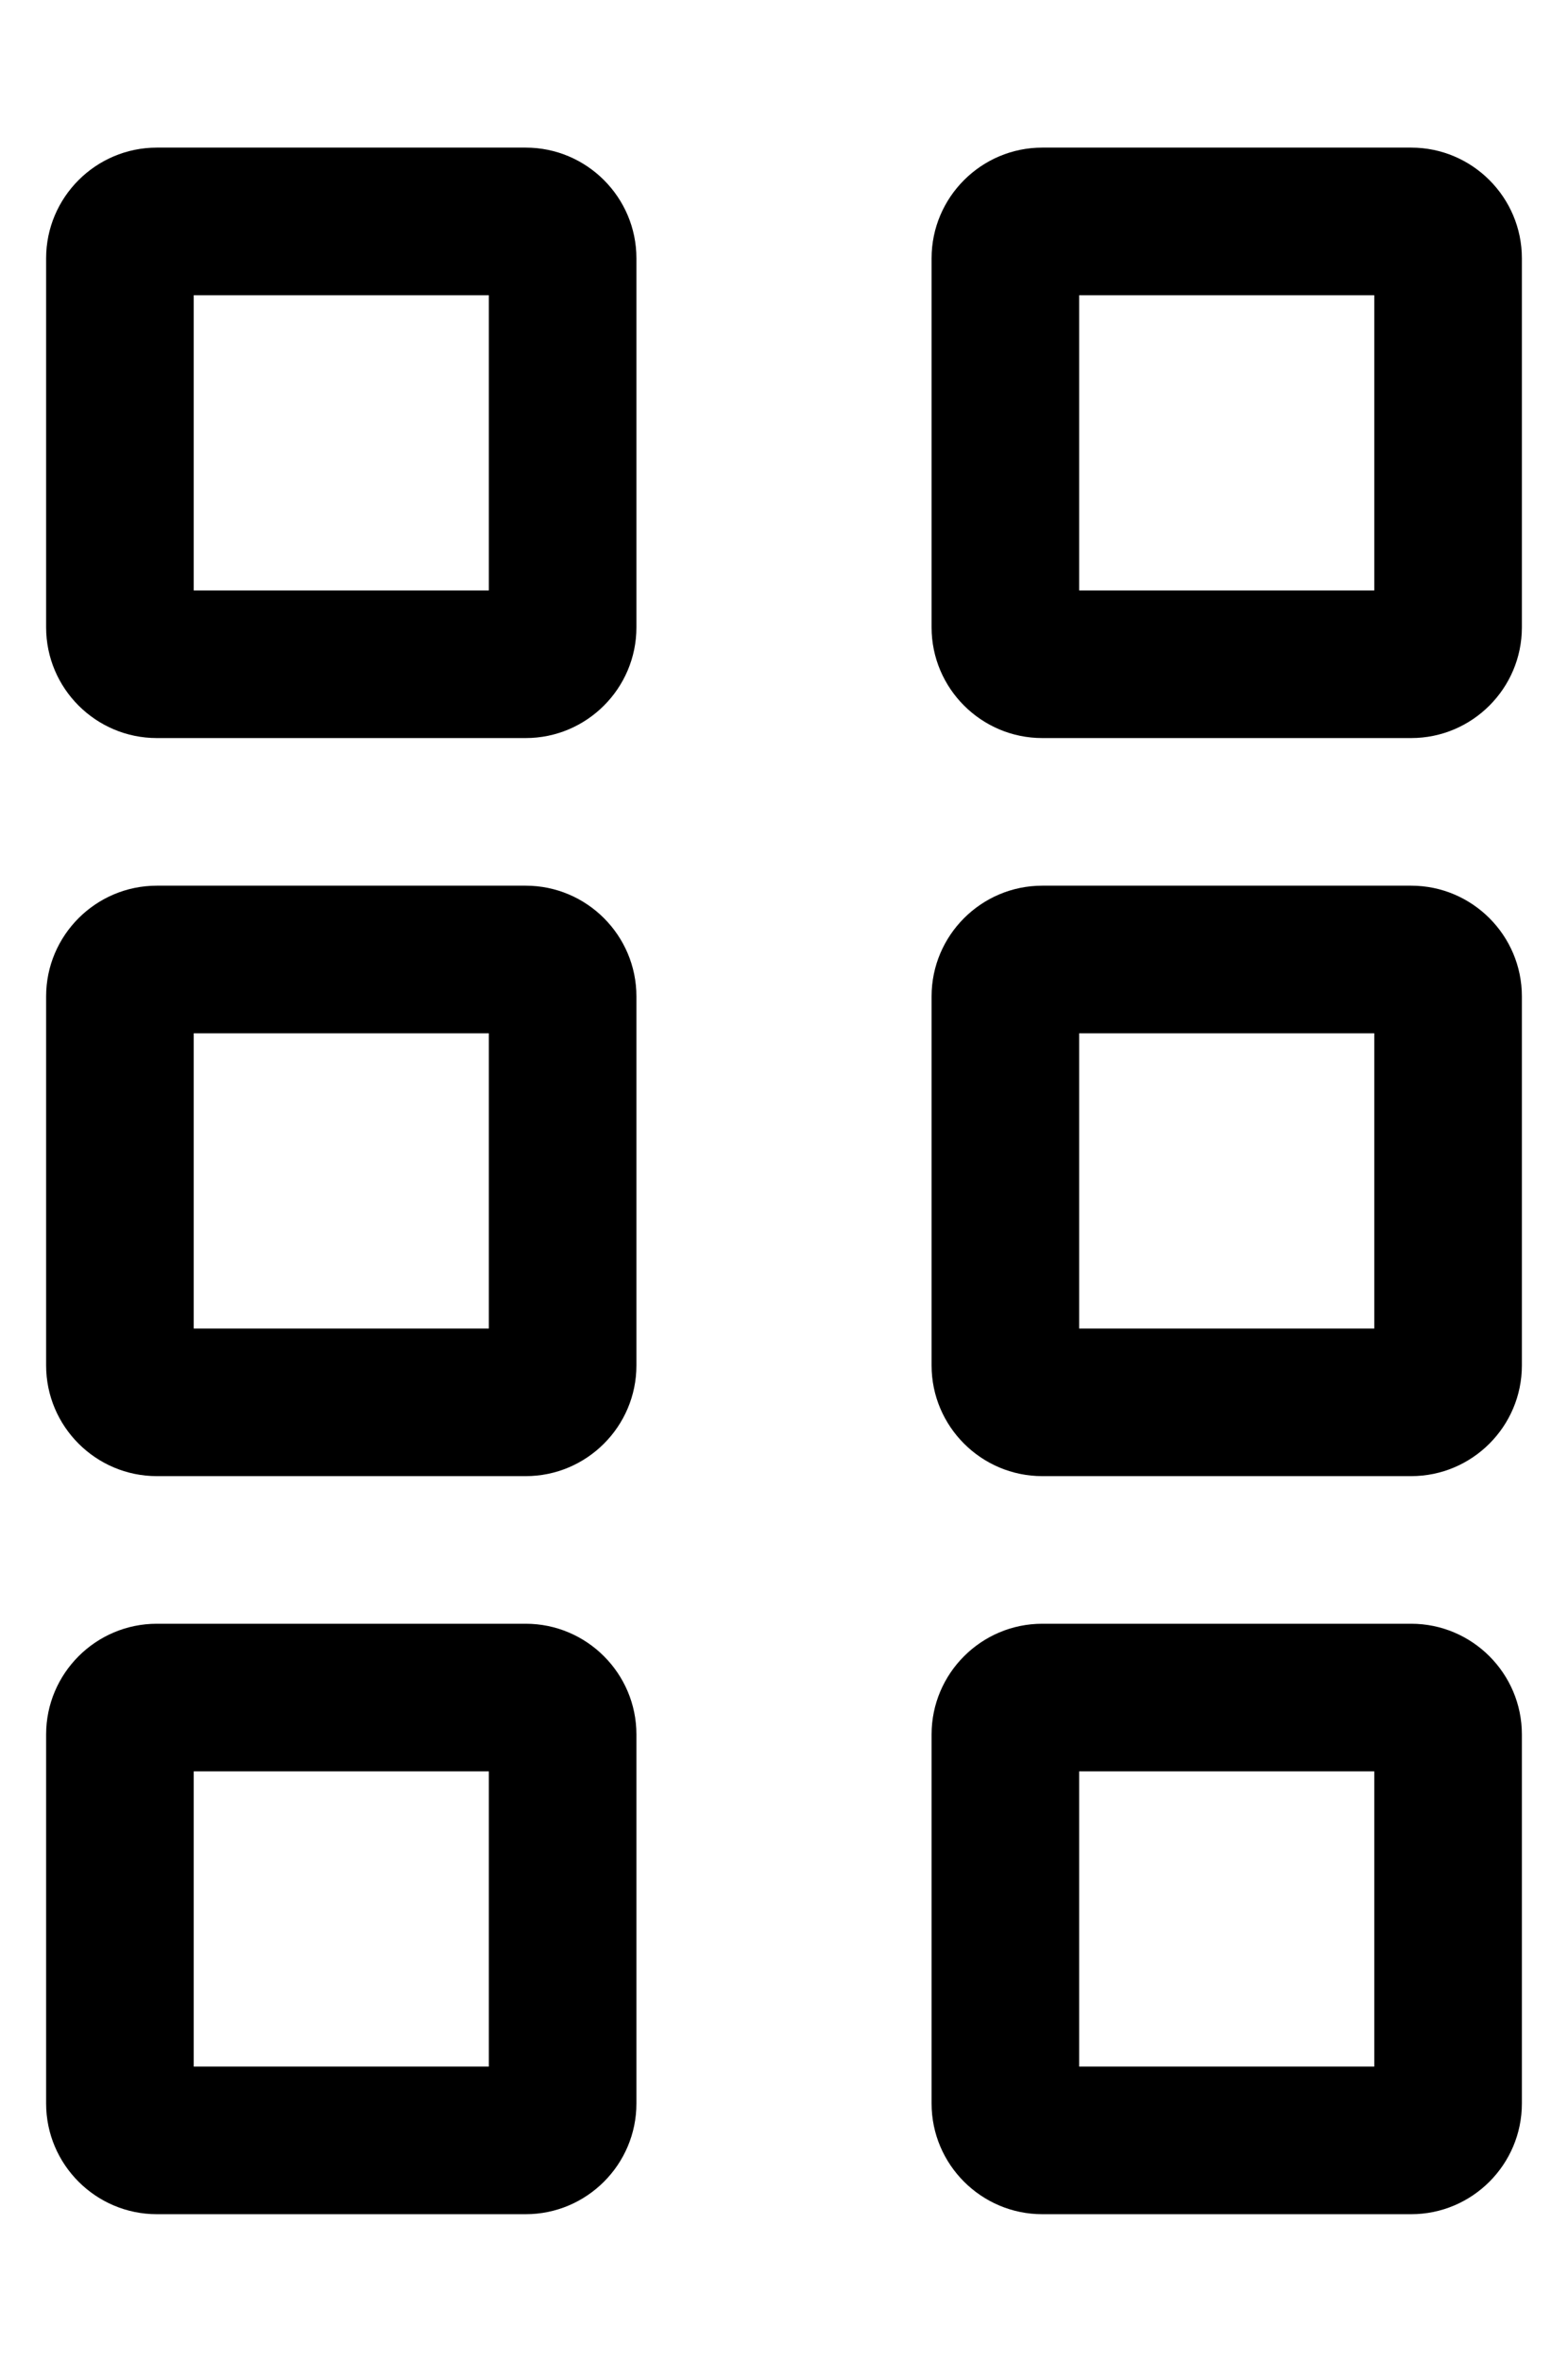
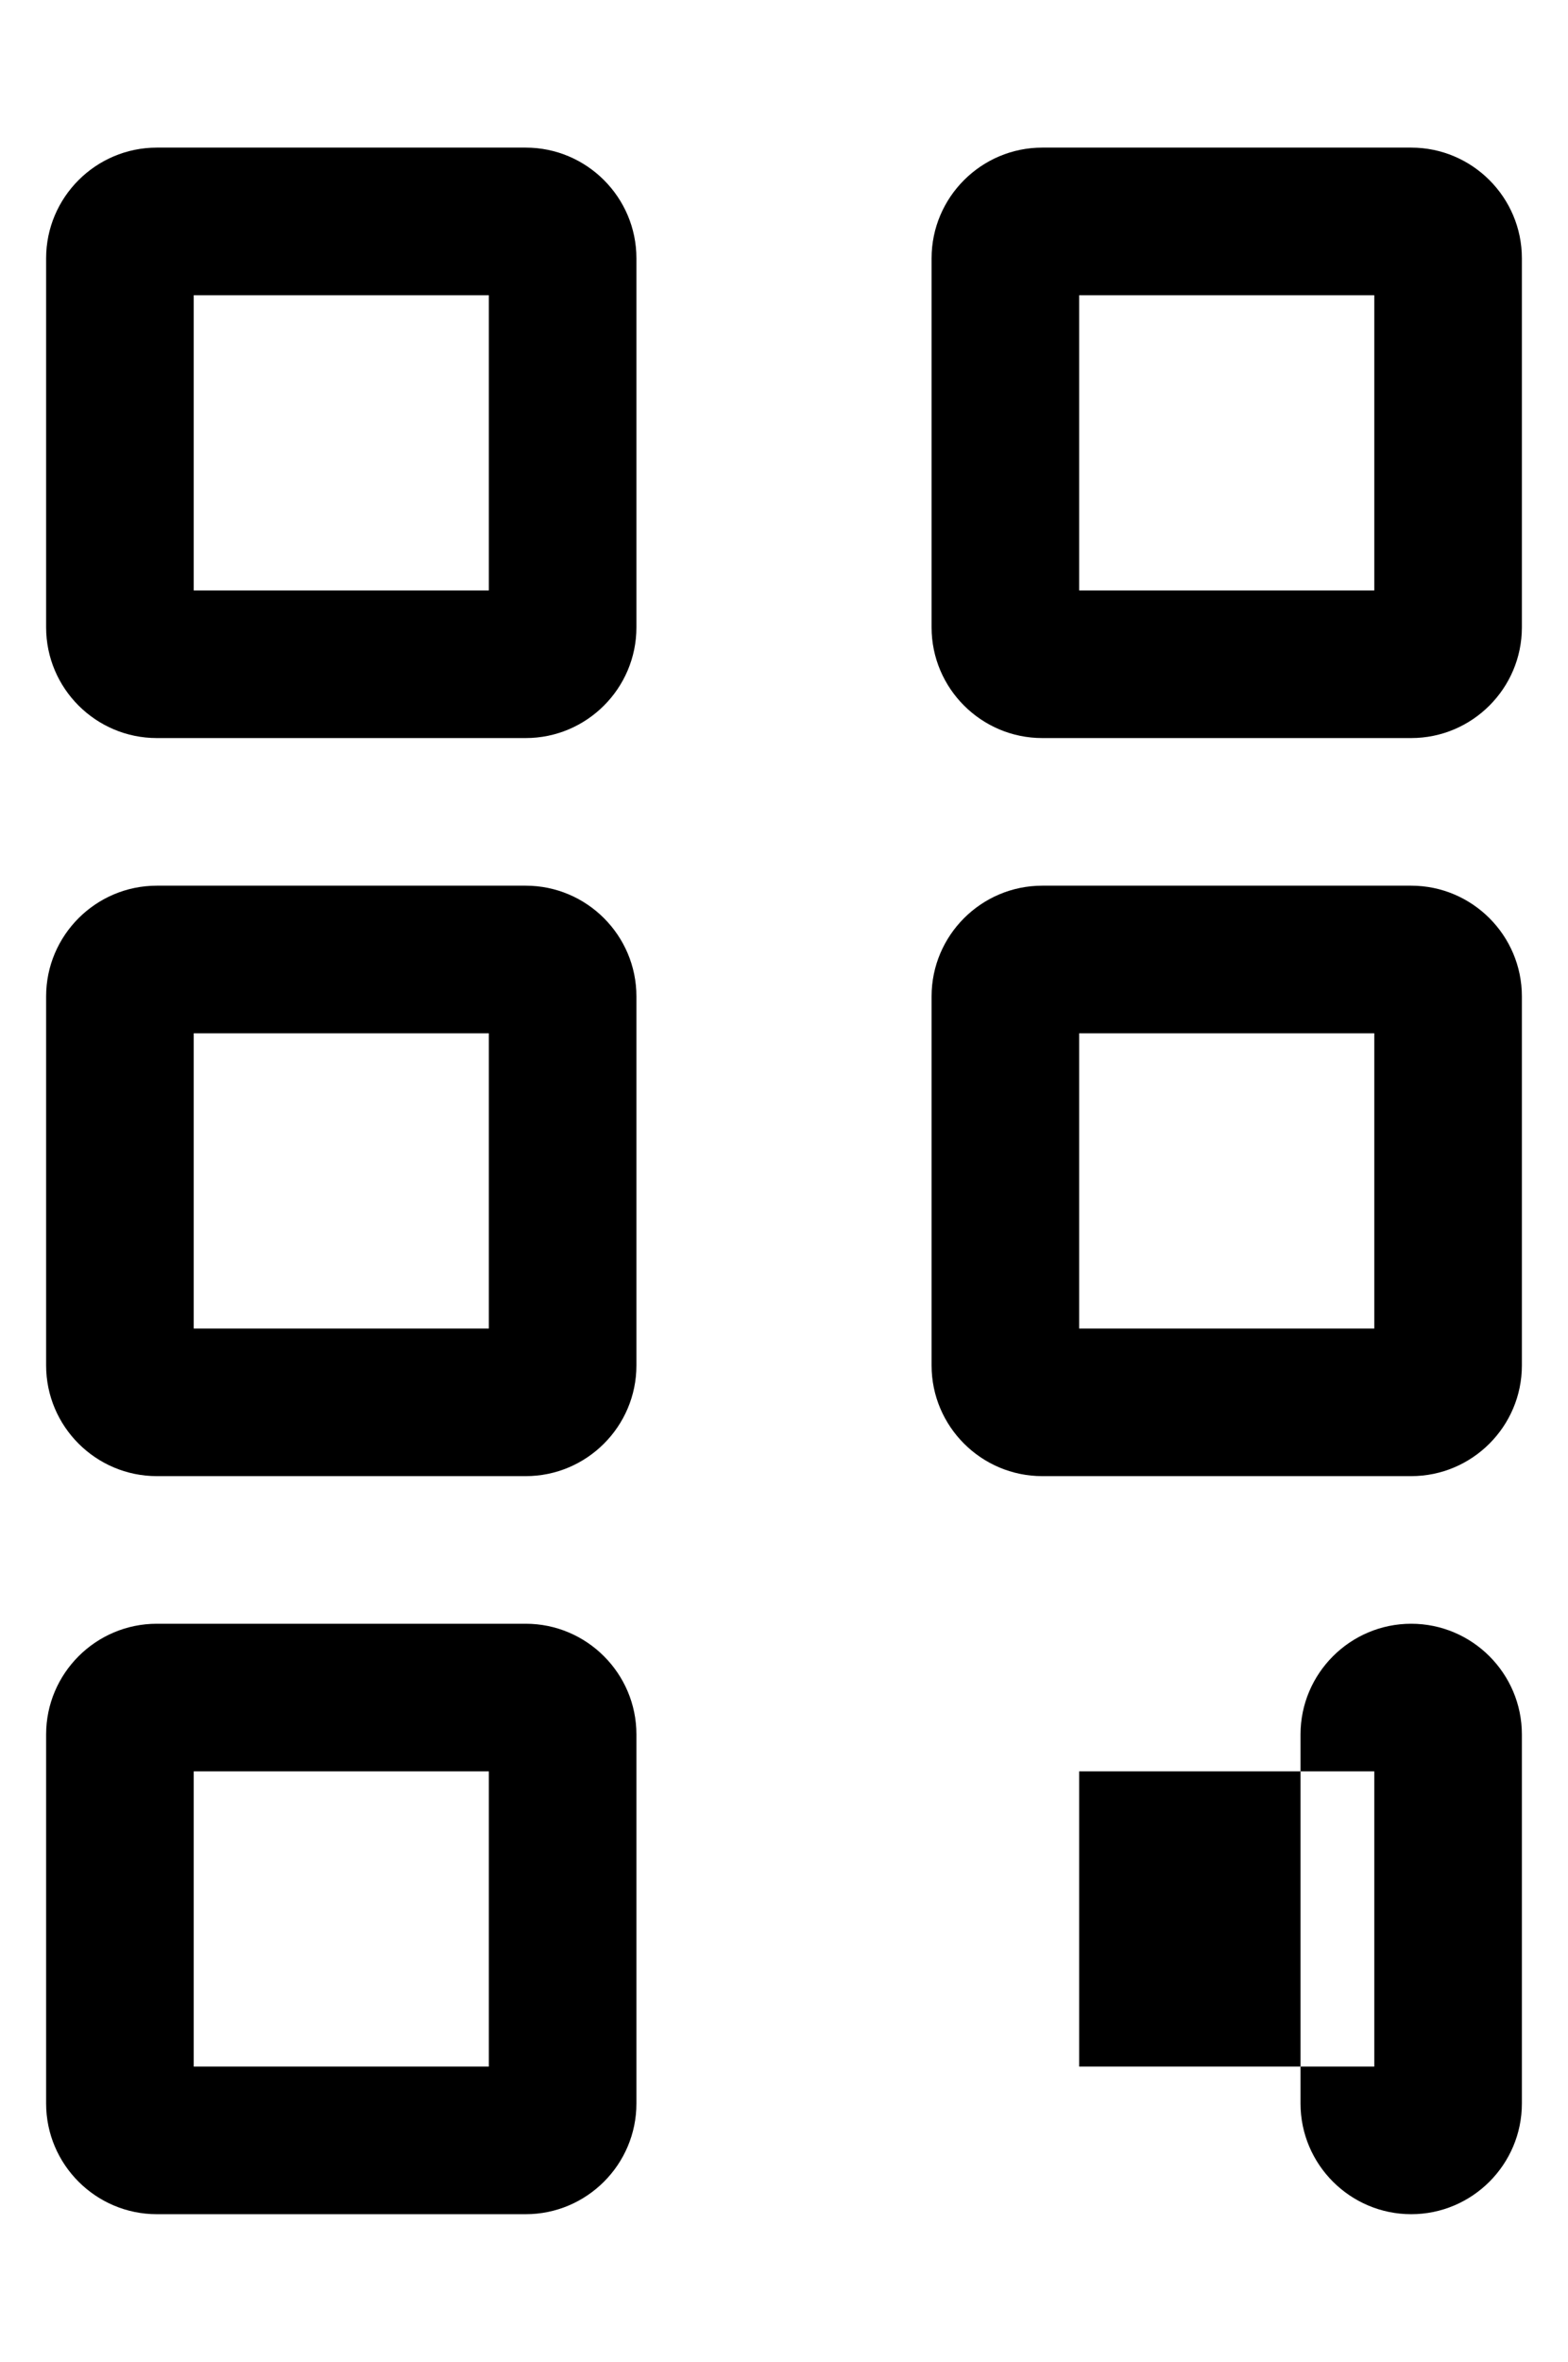
<svg xmlns="http://www.w3.org/2000/svg" version="1.1" viewBox="-10 0 340 512">
-   <path fill="currentColor" d="M104 32c13.22 0 24 10.77 24 24v80c0 13.23 -10.78 24 -24 24h-80c-13.22 0 -24 -10.77 -24 -24v-80c0 -13.23 10.78 -24 24 -24h80zM96 128v-64h-64v64h64zM104 192c13.22 0 24 10.77 24 24v80c0 13.23 -10.78 24 -24 24h-80 c-13.22 0 -24 -10.77 -24 -24v-80c0 -13.23 10.78 -24 24 -24h80zM96 288v-64h-64v64h64zM104 352c13.22 0 24 10.77 24 24v80c0 13.23 -10.78 24 -24 24h-80c-13.22 0 -24 -10.77 -24 -24v-80c0 -13.23 10.78 -24 24 -24h80zM96 448v-64h-64v64h64 zM296 32c13.22 0 24 10.77 24 24v80c0 13.23 -10.78 24 -24 24h-80c-13.22 0 -24 -10.77 -24 -24v-80c0 -13.23 10.78 -24 24 -24h80zM288 128v-64h-64v64h64zM296 192c13.22 0 24 10.77 24 24v80c0 13.23 -10.78 24 -24 24h-80 c-13.22 0 -24 -10.77 -24 -24v-80c0 -13.23 10.78 -24 24 -24h80zM288 288v-64h-64v64h64zM296 352c13.22 0 24 10.77 24 24v80c0 13.23 -10.78 24 -24 24h-80c-13.22 0 -24 -10.77 -24 -24v-80c0 -13.23 10.78 -24 24 -24h80zM288 448v-64h-64v64 h64z" />
+   <path fill="currentColor" d="M104 32c13.22 0 24 10.77 24 24v80c0 13.23 -10.78 24 -24 24h-80c-13.22 0 -24 -10.77 -24 -24v-80c0 -13.23 10.78 -24 24 -24h80zM96 128v-64h-64v64h64zM104 192c13.22 0 24 10.77 24 24v80c0 13.23 -10.78 24 -24 24h-80 c-13.22 0 -24 -10.77 -24 -24v-80c0 -13.23 10.78 -24 24 -24h80zM96 288v-64h-64v64h64zM104 352c13.22 0 24 10.77 24 24v80c0 13.23 -10.78 24 -24 24h-80c-13.22 0 -24 -10.77 -24 -24v-80c0 -13.23 10.78 -24 24 -24h80zM96 448v-64h-64v64h64 zM296 32c13.22 0 24 10.77 24 24v80c0 13.23 -10.78 24 -24 24h-80c-13.22 0 -24 -10.77 -24 -24v-80c0 -13.23 10.78 -24 24 -24h80zM288 128v-64h-64v64h64zM296 192c13.22 0 24 10.77 24 24v80c0 13.23 -10.78 24 -24 24h-80 c-13.22 0 -24 -10.77 -24 -24v-80c0 -13.23 10.78 -24 24 -24h80zM288 288v-64h-64v64h64zM296 352c13.22 0 24 10.77 24 24v80c0 13.23 -10.78 24 -24 24c-13.22 0 -24 -10.77 -24 -24v-80c0 -13.23 10.78 -24 24 -24h80zM288 448v-64h-64v64 h64z" />
</svg>